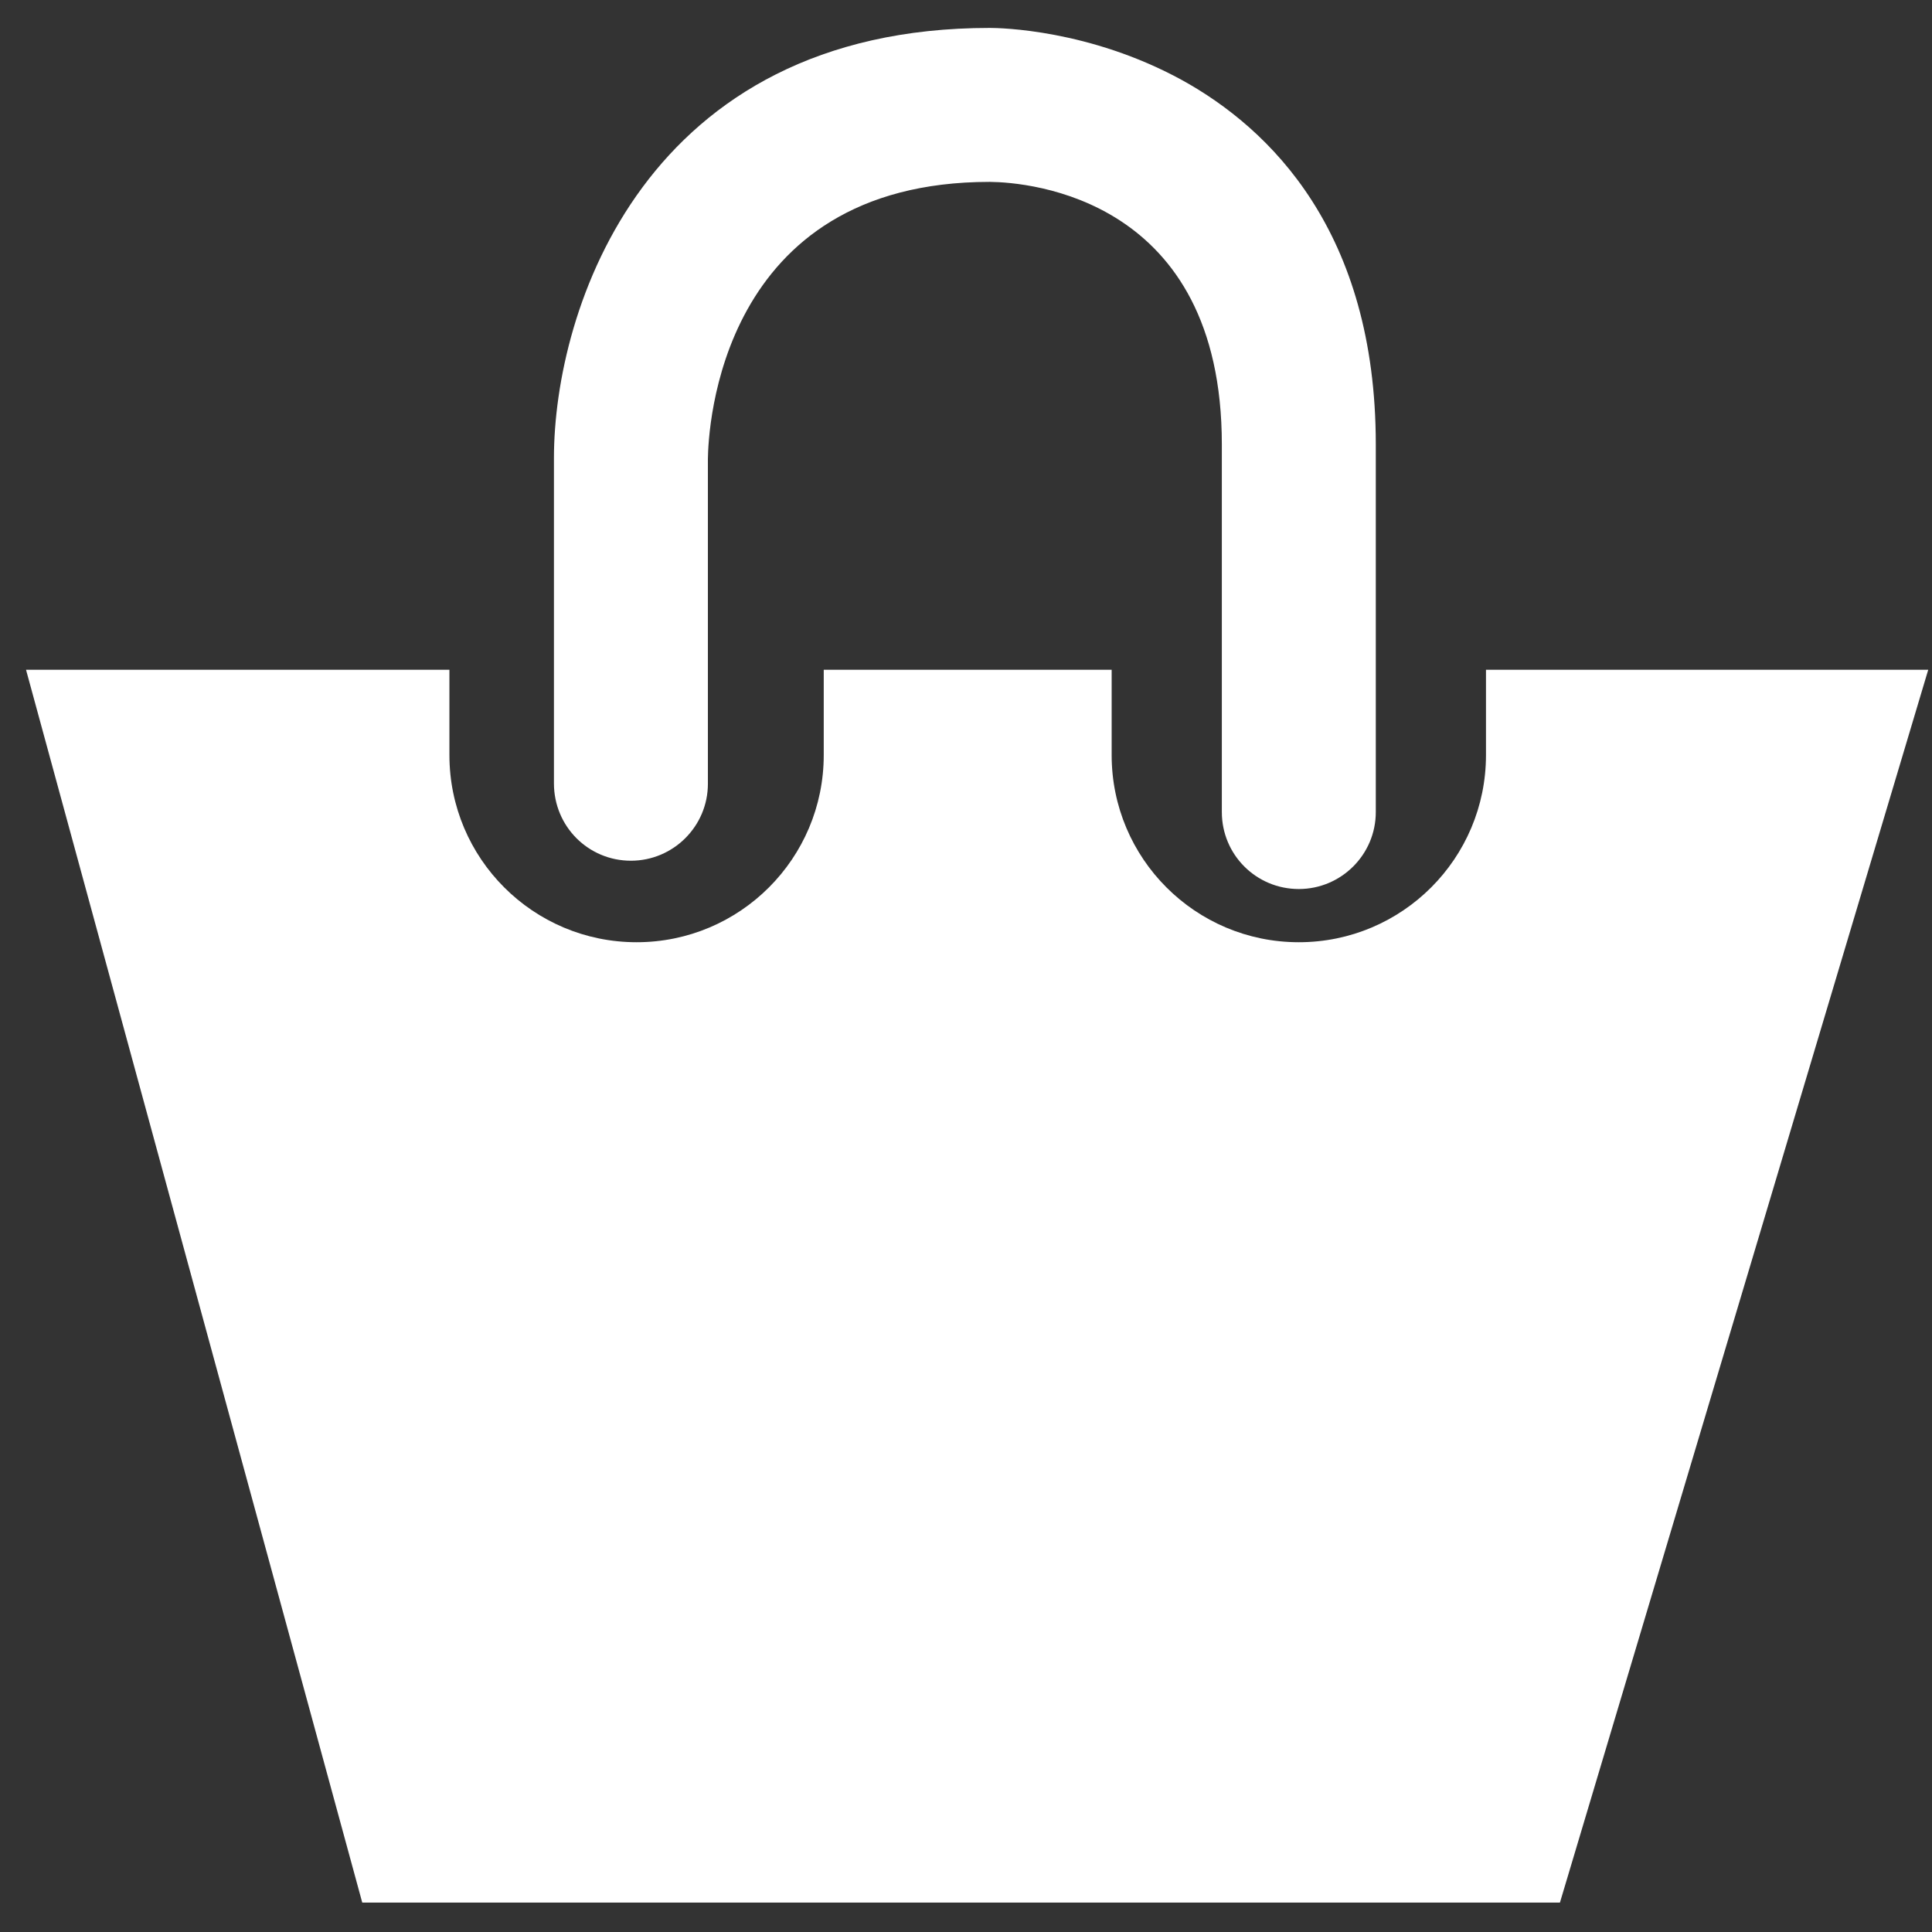
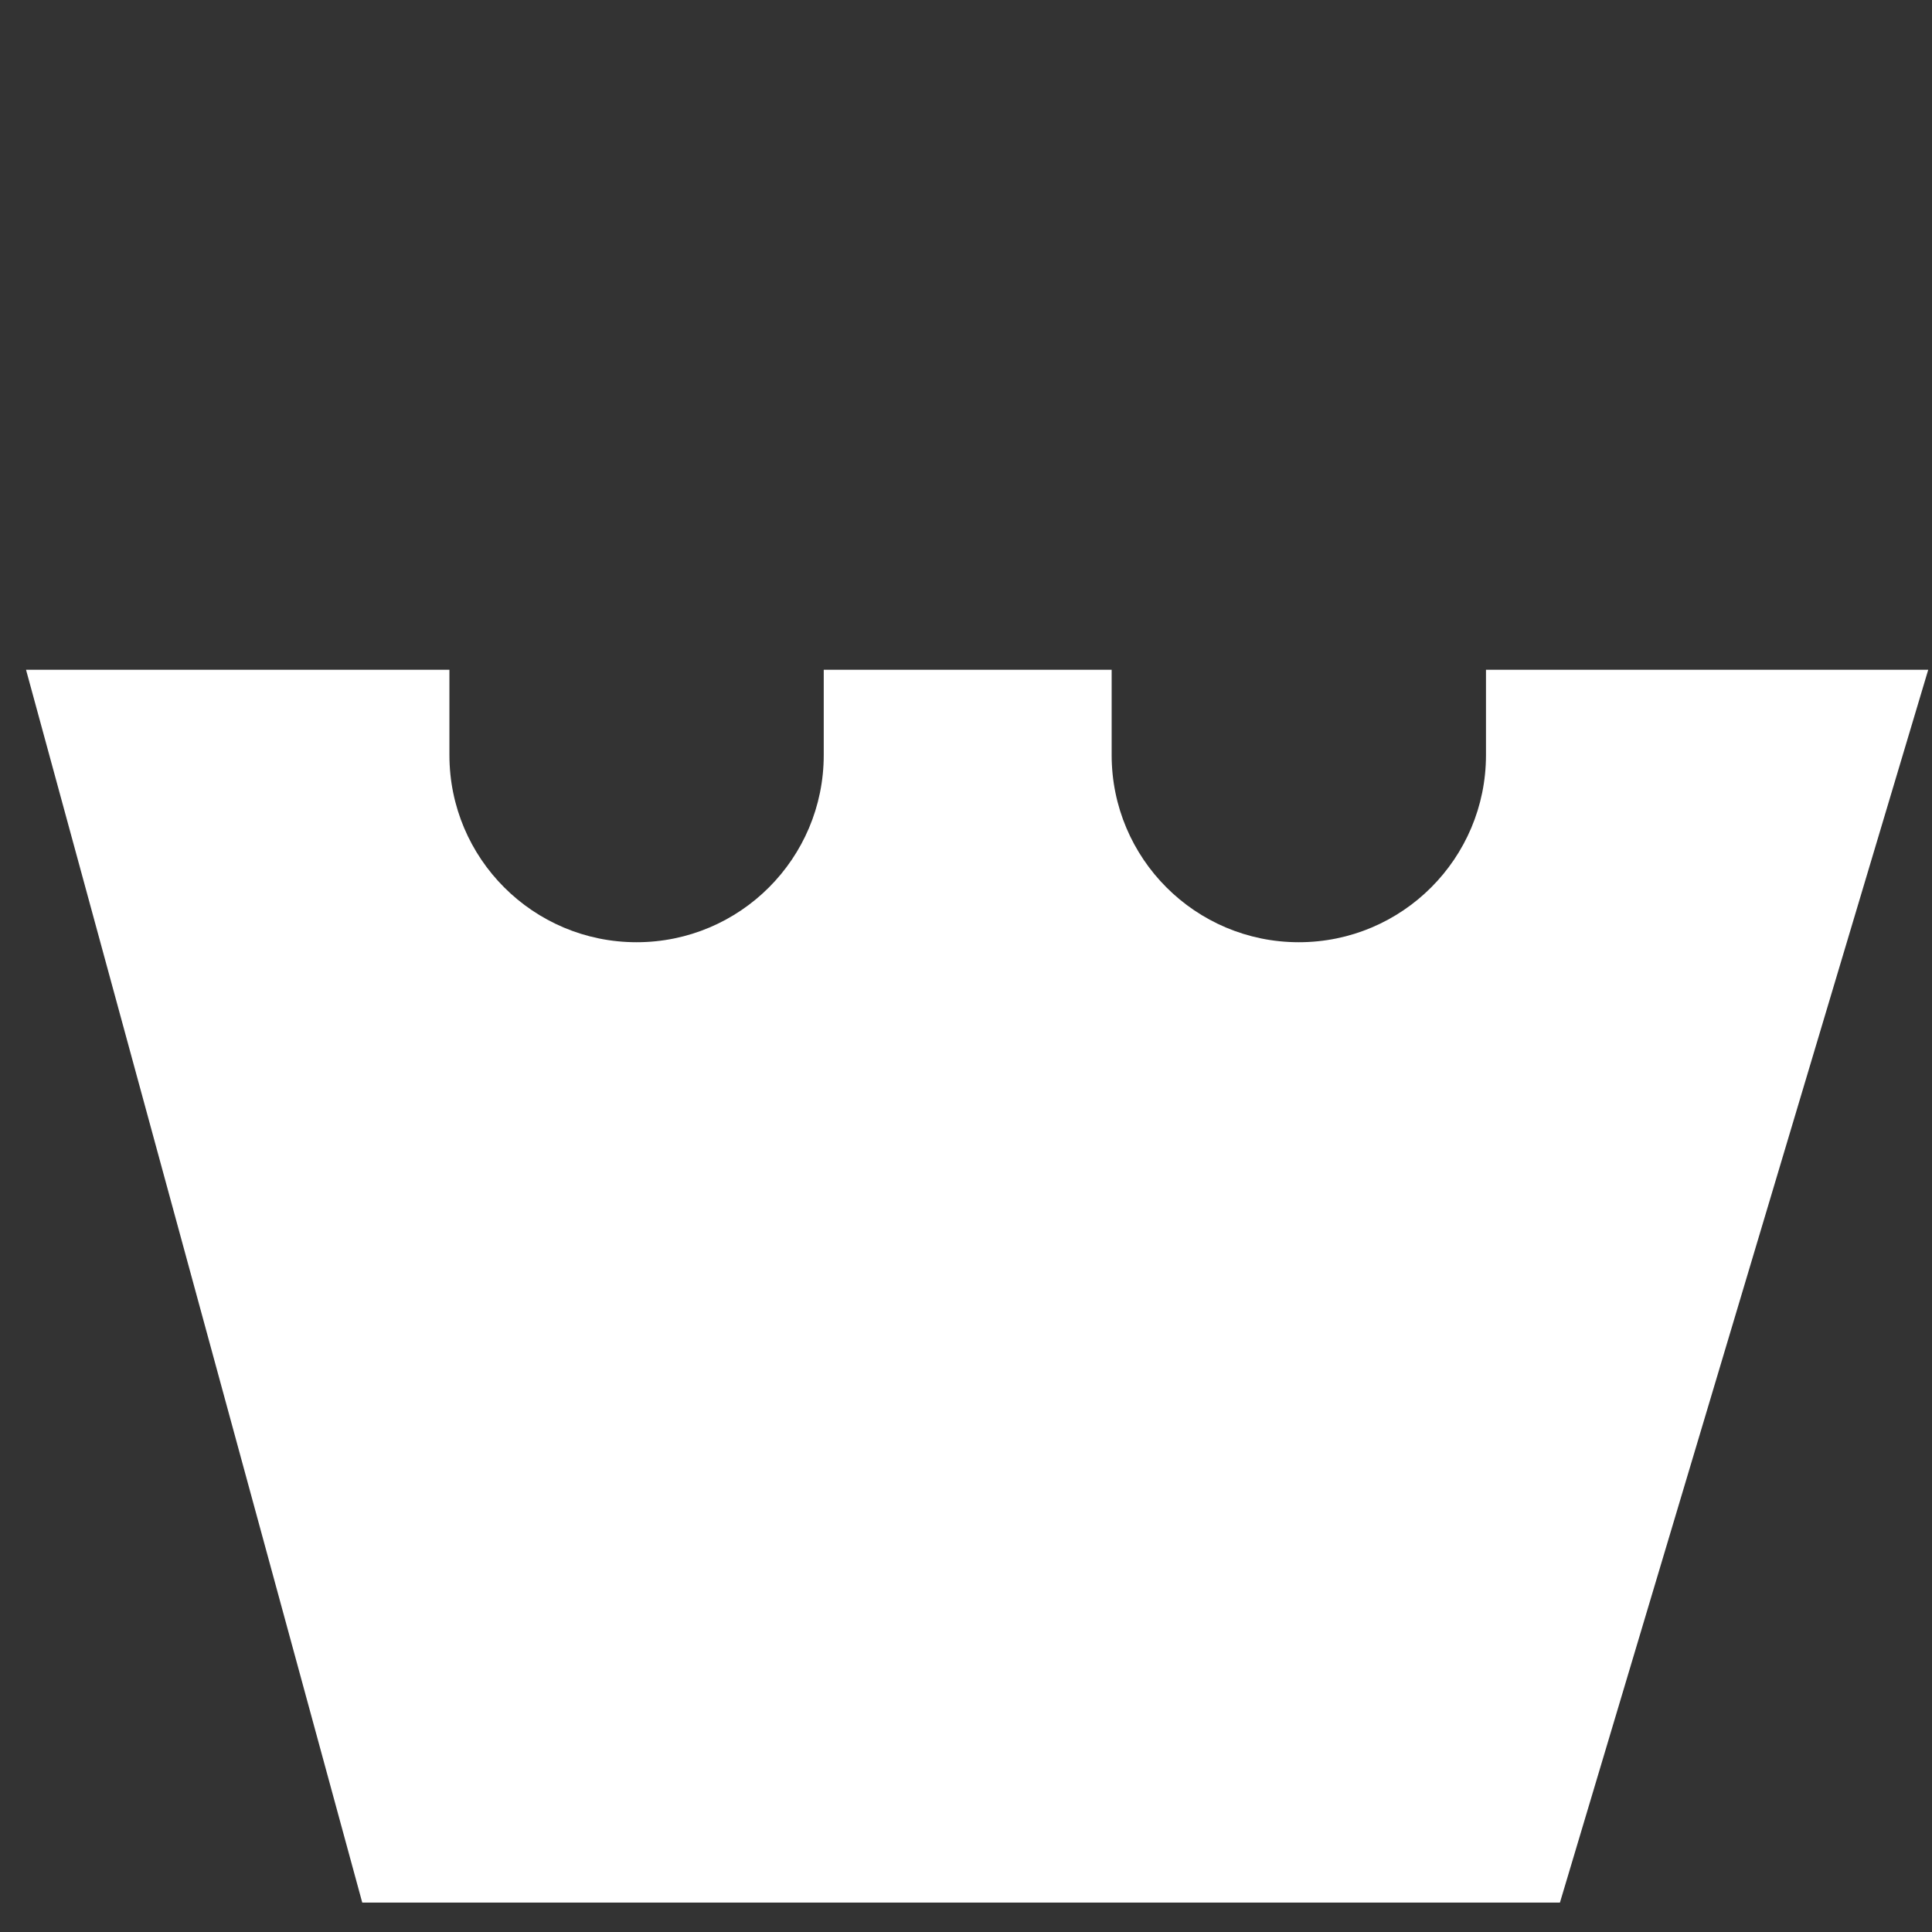
<svg xmlns="http://www.w3.org/2000/svg" version="1.1" id="Layer_1" x="0px" y="0px" viewBox="0 0 512 512" style="enable-background:new 0 0 512 512;" xml:space="preserve">
  <rect x="0" y="0" width="512" height="512" fill="#333333" stroke="none" />
  <style type="text/css">
	.st0{display:none;}
	.st1{display:inline;fill:#CCCCCC;}
	.st2{fill:#FFFFFF;}
	.st3{display:none;fill:#CCCCCC;}
</style>
  <g class="st0">
-     <path class="st1" d="M-275.5,238c63.2,0,114.4-51.2,114.4-114.4S-212.3,9.2-275.5,9.2s-114.4,51.2-114.4,114.4   S-338.7,238-275.5,238z" />
-     <path class="st1" d="M-275.5,258.5c-158.1,0-188.5,159.4-188.5,159.4s0,10.6,0,45.2c0,34.5,41.2,39.8,41.2,39.8s245.7,0,292.2,0   S-84.1,467-84.1,467v-49.1C-84.2,417.8-117.4,258.5-275.5,258.5z" />
+     <path class="st1" d="M-275.5,238c63.2,0,114.4-51.2,114.4-114.4s-114.4,51.2-114.4,114.4   S-338.7,238-275.5,238z" />
  </g>
  <g>
-     <path class="st2" d="M167.2,228.1c11.2,0,20.4-9.1,20.4-20.4v-86.1c0.1-7.5,2.8-73.4,74.7-73.4c10.3,0.1,61.5,4.2,61.5,69.6v97.4   c0,11.3,9.1,20.4,20.4,20.4c11.2,0,20.4-9.1,20.4-20.4v-97.4c0-56.4-28-83.7-51.4-96.6C288.7,7.8,265,7.4,262.3,7.4   c-91.4,0-115.5,74.6-115.5,114v86.2C146.8,219,155.9,228.1,167.2,228.1z" />
    <path class="st2" d="M393.8,177.5v22.6c0,27.4-22.2,49.6-49.6,49.6s-49.6-22.2-49.6-49.6v-22.6h-76.3v22.6   c0,27.4-22.2,49.6-49.6,49.6s-49.6-22.2-49.6-49.6v-22.6H6.9L96,504.2h317.4L511,177.5H393.8z" />
  </g>
-   <path class="st3" d="M-215.7,650.7l54.8-54.2l-45.6-56.2h-140.7l-43.7,57l54.2,53.5c-82.3,26.1-138.4,101.9-138.4,189.7  c0,109.8,89.3,199.2,199.2,199.2c109.8,0,199.2-89.3,199.2-199.2C-76.8,752.5-133.2,676.6-215.7,650.7z M-322.6,604.5l19.8,51.4  l-52.1-51.4H-322.6z M-197.8,604.5l-50,49.3l20.4-49.3H-197.8z M-249.3,604.5l-26.7,64.4l-24.9-64.4H-249.3z M-302.5,584.2l6.1-23.6  h39l8.7,23.6H-302.5z M-197,584.2h-30.1l-8.7-23.6h19.6L-197,584.2z M-337.2,560.6h19.9l-6.1,23.6h-31.8L-337.2,560.6z M-276,1019.5  c-98.6,0-178.9-80.2-178.9-178.9c0-82.2,54.6-152.6,133.6-173.1l38,36.1l7,7l7-6.9l38.4-36.1c79,20.5,133.7,90.9,133.7,173.1  C-97.1,939.2-177.4,1019.5-276,1019.5z" />
  <path class="st3" d="M299.4,658l64.6-63.8l-46.7-57.6H173.1L128.4,595l63.9,63.1c-80.8,23.3-139.8,97.8-139.8,186.1  c0,106.9,86.7,193.6,193.6,193.6s193.6-86.7,193.6-193.6C439.7,755.7,380.4,681.1,299.4,658z M198.4,602.3l20.3,52.7l-53.3-52.7  H198.4z M326.2,602.3L275,652.8l20.9-50.6L326.2,602.3L326.2,602.3z M273.4,602.3l-27.3,66l-25.5-66H273.4z M218.9,581.5l6.3-24.2  h39.9l8.9,24.2H218.9z M327,581.5h-30.8l-8.9-24.2h20.1L327,581.5z M183.4,557.3h20.4l-6.3,24.2h-32.6L183.4,557.3z" />
  <path class="st3" d="M999.7,134H881.1c21.9-14,33.8-30.4,35.6-49.3c1.8-19.1-4.5-38.1-17.4-52.3c-19.9-21.9-51.9-28-82.2-15  C803.4,23.3,794,34,787.6,46.9c-9.4-16.3-22.8-29.7-42-35.7C711.5,0.7,680,10.5,664,35.5C653.5,52,651.5,72,658.9,87.8  c7.6,16.3,17.9,32.5,37.4,46.2H572.9c-17.1,0-30.9,13.9-30.9,30.9v82.3c0,17.1,13.9,30.9,30.9,30.9h1.2v198.5  c0,17.5,13.9,31.7,30.9,31.7h360.5c17.1,0,30.9-14.2,30.9-31.7V278.2h3.1c17.1,0,30.9-13.9,30.9-30.9V165  C1030.6,147.9,1016.7,134,999.7,134z M996.2,243.8h-2.7H825.9c-10.1-26.9-13.9-56.5-15.4-75.4h185.7V243.8z M830.8,49.1  c6.4-2.7,12.6-4.1,18.5-4.1c9.6,0,18.4,3.8,24.6,10.7c6.4,7,9.5,16.4,8.6,25.9c-1.5,15.9-28.8,32.7-72.6,45.4  C808.4,97.4,811.7,57.4,830.8,49.1z M693,54c3.7-5.8,11.1-12.7,25.4-12.7c5.3,0,11,1,17.1,2.9c26.8,8.3,36.3,53.6,38.9,84  c-65.1-13.3-76.6-38-84.4-54.8C688.2,69.3,688.3,61.5,693,54z M576.3,168.4H776c1.3,18.3,4.7,46.8,13.7,75.4H577.3h-1V168.4z   M608.5,474.1V278.2h195.4c5.4,10.3,11.8,19.9,19.4,28.4c-4.5,13.6-8.7,28.1-8.7,35.1c0,6.8,0,14.4,61.6,80.7  c3.2,4,13.4,15.2,29.3,15.2l0,0c8,0,15.7-2.9,22.9-8.5c18-14.2,28.6-28.5,29-29.1l1.6-2.7c1.4-2.9,2.7-6.9,3.2-11.6v88.4H608.5z   M875.7,320.1c9.7,10.7,37,41.1,48.5,53.1c3.6,3.7,4,6.8,3.8,8.6c-3.1,3.8-10.4,12.1-21,20.4c-0.8,0.6-1.3,0.9-1.6,1  c-0.7-0.3-1.7-1.2-2.1-1.7l-1.5-1.9c-21-22.6-45.3-50.3-52.4-60.6c1.1-4.8,3.7-13.2,6.4-21.5C863.2,317.1,871,318.9,875.7,320.1z   M962.1,376.4c-0.9-8.5-4.5-18-13.1-27c-13.4-14-50.8-55.6-51.2-56.1l-3.1-3.5l-4.5-1.4c-1.7-0.5-17.4-5.3-33.7-5.3  c-2.7,0-5.3,0.1-7.8,0.4c-1.5-1.7-3-3.5-4.4-5.3h117.9v98.2H962.1z" />
  <g class="st0">
    <path class="st1" d="M1002.5,737.3c-10.1-8.3-22.8-18.6-25.4-24.9c-2.6-6.3-1-22.5,0.3-35.6c2.5-24.6,5-50.1-9.4-64.5   c-10.1-10.1-25.5-11.3-36.2-11.3c-9.1,0-18.9,1-28.3,1.9c-8.8,0.9-17.1,1.7-24.1,1.7s-10.2-0.9-11.4-1.4   c-6.3-2.6-16.6-15.2-24.9-25.4c-15.7-19.2-31.9-39-52.2-39s-36.5,19.8-52.2,39c-8.3,10.1-18.6,22.8-24.9,25.4   c-1.2,0.5-4.4,1.4-11.4,1.4s-15.4-0.8-24.1-1.7c-9.4-0.9-19.2-1.9-28.3-1.9c-10.7,0-26.1,1.2-36.2,11.3   c-17.9,17.9-14.6,70.2-11.1,99.2c-22.9,18-62.3,52.6-62.3,78c0,20.3,19.8,36.5,39,52.2c10.1,8.3,22.8,18.6,25.4,24.9   c2.6,6.3,1,22.5-0.3,35.6c-2.5,24.6-5,50.1,9.4,64.5c10.1,10.1,25.5,11.3,36.2,11.3c9.1,0,18.9-1,28.3-1.9   c8.8-0.9,17.1-1.7,24.2-1.7c7,0,10.2,0.9,11.4,1.4c6.3,2.6,16.6,15.2,24.9,25.4c15.7,19.2,31.9,39,52.2,39s36.5-19.8,52.2-39   c8.3-10.1,18.6-22.8,24.9-25.4c1.2-0.5,4.4-1.4,11.4-1.4s15.4,0.8,24.1,1.7c9.4,0.9,19.2,1.9,28.3,1.9c10.7,0,26-1.2,36.2-11.3   c14.4-14.4,11.8-39.8,9.4-64.5c-1.3-13-2.9-29.3-0.3-35.6c2.6-6.3,15.2-16.6,25.4-24.9c19.2-15.7,39-31.9,39-52.2   C1041.5,769.2,1021.7,753,1002.5,737.3z M984,819.1c-14.6,12-28.4,23.3-33.9,36.3c-5.4,13.1-3.6,30.8-1.8,49.6   c1.3,12.7,3.6,36.3-1,40.9c-0.3,0.3-3.1,2.7-15.5,2.7c-7.6,0-16.7-0.9-25.4-1.8c-9.1-0.9-18.5-1.9-27-1.9c-9.5,0-16.6,1.1-22.6,3.6   c-13.1,5.4-24.4,19.2-36.3,33.9c-8.1,9.9-23.1,28.3-29.6,28.3s-21.5-18.4-29.6-28.3c-12-14.6-23.3-28.4-36.3-33.9   c-5.9-2.5-13.1-3.6-22.6-3.6c-8.5,0-17.9,0.9-27.1,1.9c-8.7,0.9-17.8,1.8-25.4,1.8c-12.4,0-15.2-2.4-15.5-2.7   c-4.6-4.6-2.2-28.2-1-40.9c1.9-18.8,3.6-36.6-1.8-49.6c-5.4-13.1-19.2-24.4-33.9-36.3c-9.9-8.1-28.3-23.1-28.3-29.6   c0.4-9,27.8-37.6,57.4-59.9c4.2-3.2,6.4-8.4,5.7-13.7c-5.1-36.7-4.3-76.3,1.7-82.9c0.3-0.3,3.1-2.7,15.5-2.7   c7.6,0,16.7,0.9,25.4,1.8c9.1,0.9,18.5,1.8,27.1,1.8c9.5,0,16.6-1.1,22.6-3.6c13.1-5.4,24.4-19.2,36.3-33.9   c8.1-9.9,23.1-28.3,29.6-28.3s21.5,18.4,29.6,28.3c12,14.6,23.3,28.4,36.3,33.9c5.9,2.5,13.1,3.6,22.6,3.6c8.5,0,17.9-0.9,27-1.8   c8.7-0.9,17.8-1.8,25.4-1.8c12.4,0,15.2,2.4,15.5,2.7c4.6,4.6,2.2,28.2,1,40.9c-1.9,18.8-3.6,36.6,1.8,49.6   c5.4,13.1,19.2,24.4,33.9,36.3c9.9,8.1,28.3,23.1,28.3,29.6C1012.3,796,993.9,811.1,984,819.1z" />
    <path class="st1" d="M716,770.2c28.8,0,52.2-23.4,52.2-52.2s-23.4-52.2-52.2-52.2s-52.2,23.4-52.2,52.2   C663.8,746.7,687.2,770.2,716,770.2z M716,694.9c12.7,0,23,10.3,23,23s-10.3,23-23,23s-23-10.3-23-23S703.3,694.9,716,694.9z" />
    <path class="st1" d="M854.3,804.1c-28.8,0-52.2,23.4-52.2,52.2s23.4,52.2,52.2,52.2s52.2-23.4,52.2-52.2   C906.5,827.6,883.1,804.1,854.3,804.1z M854.3,879.4c-12.7,0-23-10.3-23-23s10.3-23,23-23s23,10.3,23,23   C877.3,869.1,867,879.4,854.3,879.4z" />
-     <path class="st1" d="M898.7,676.9c-5.7-5.7-15-5.7-20.6,0L672.2,883.7c-5.7,5.7-5.7,15,0,20.6c2.8,2.8,6.6,4.3,10.3,4.3   s7.5-1.4,10.3-4.3l205.9-206.8C904.4,691.8,904.4,682.6,898.7,676.9z" />
  </g>
</svg>